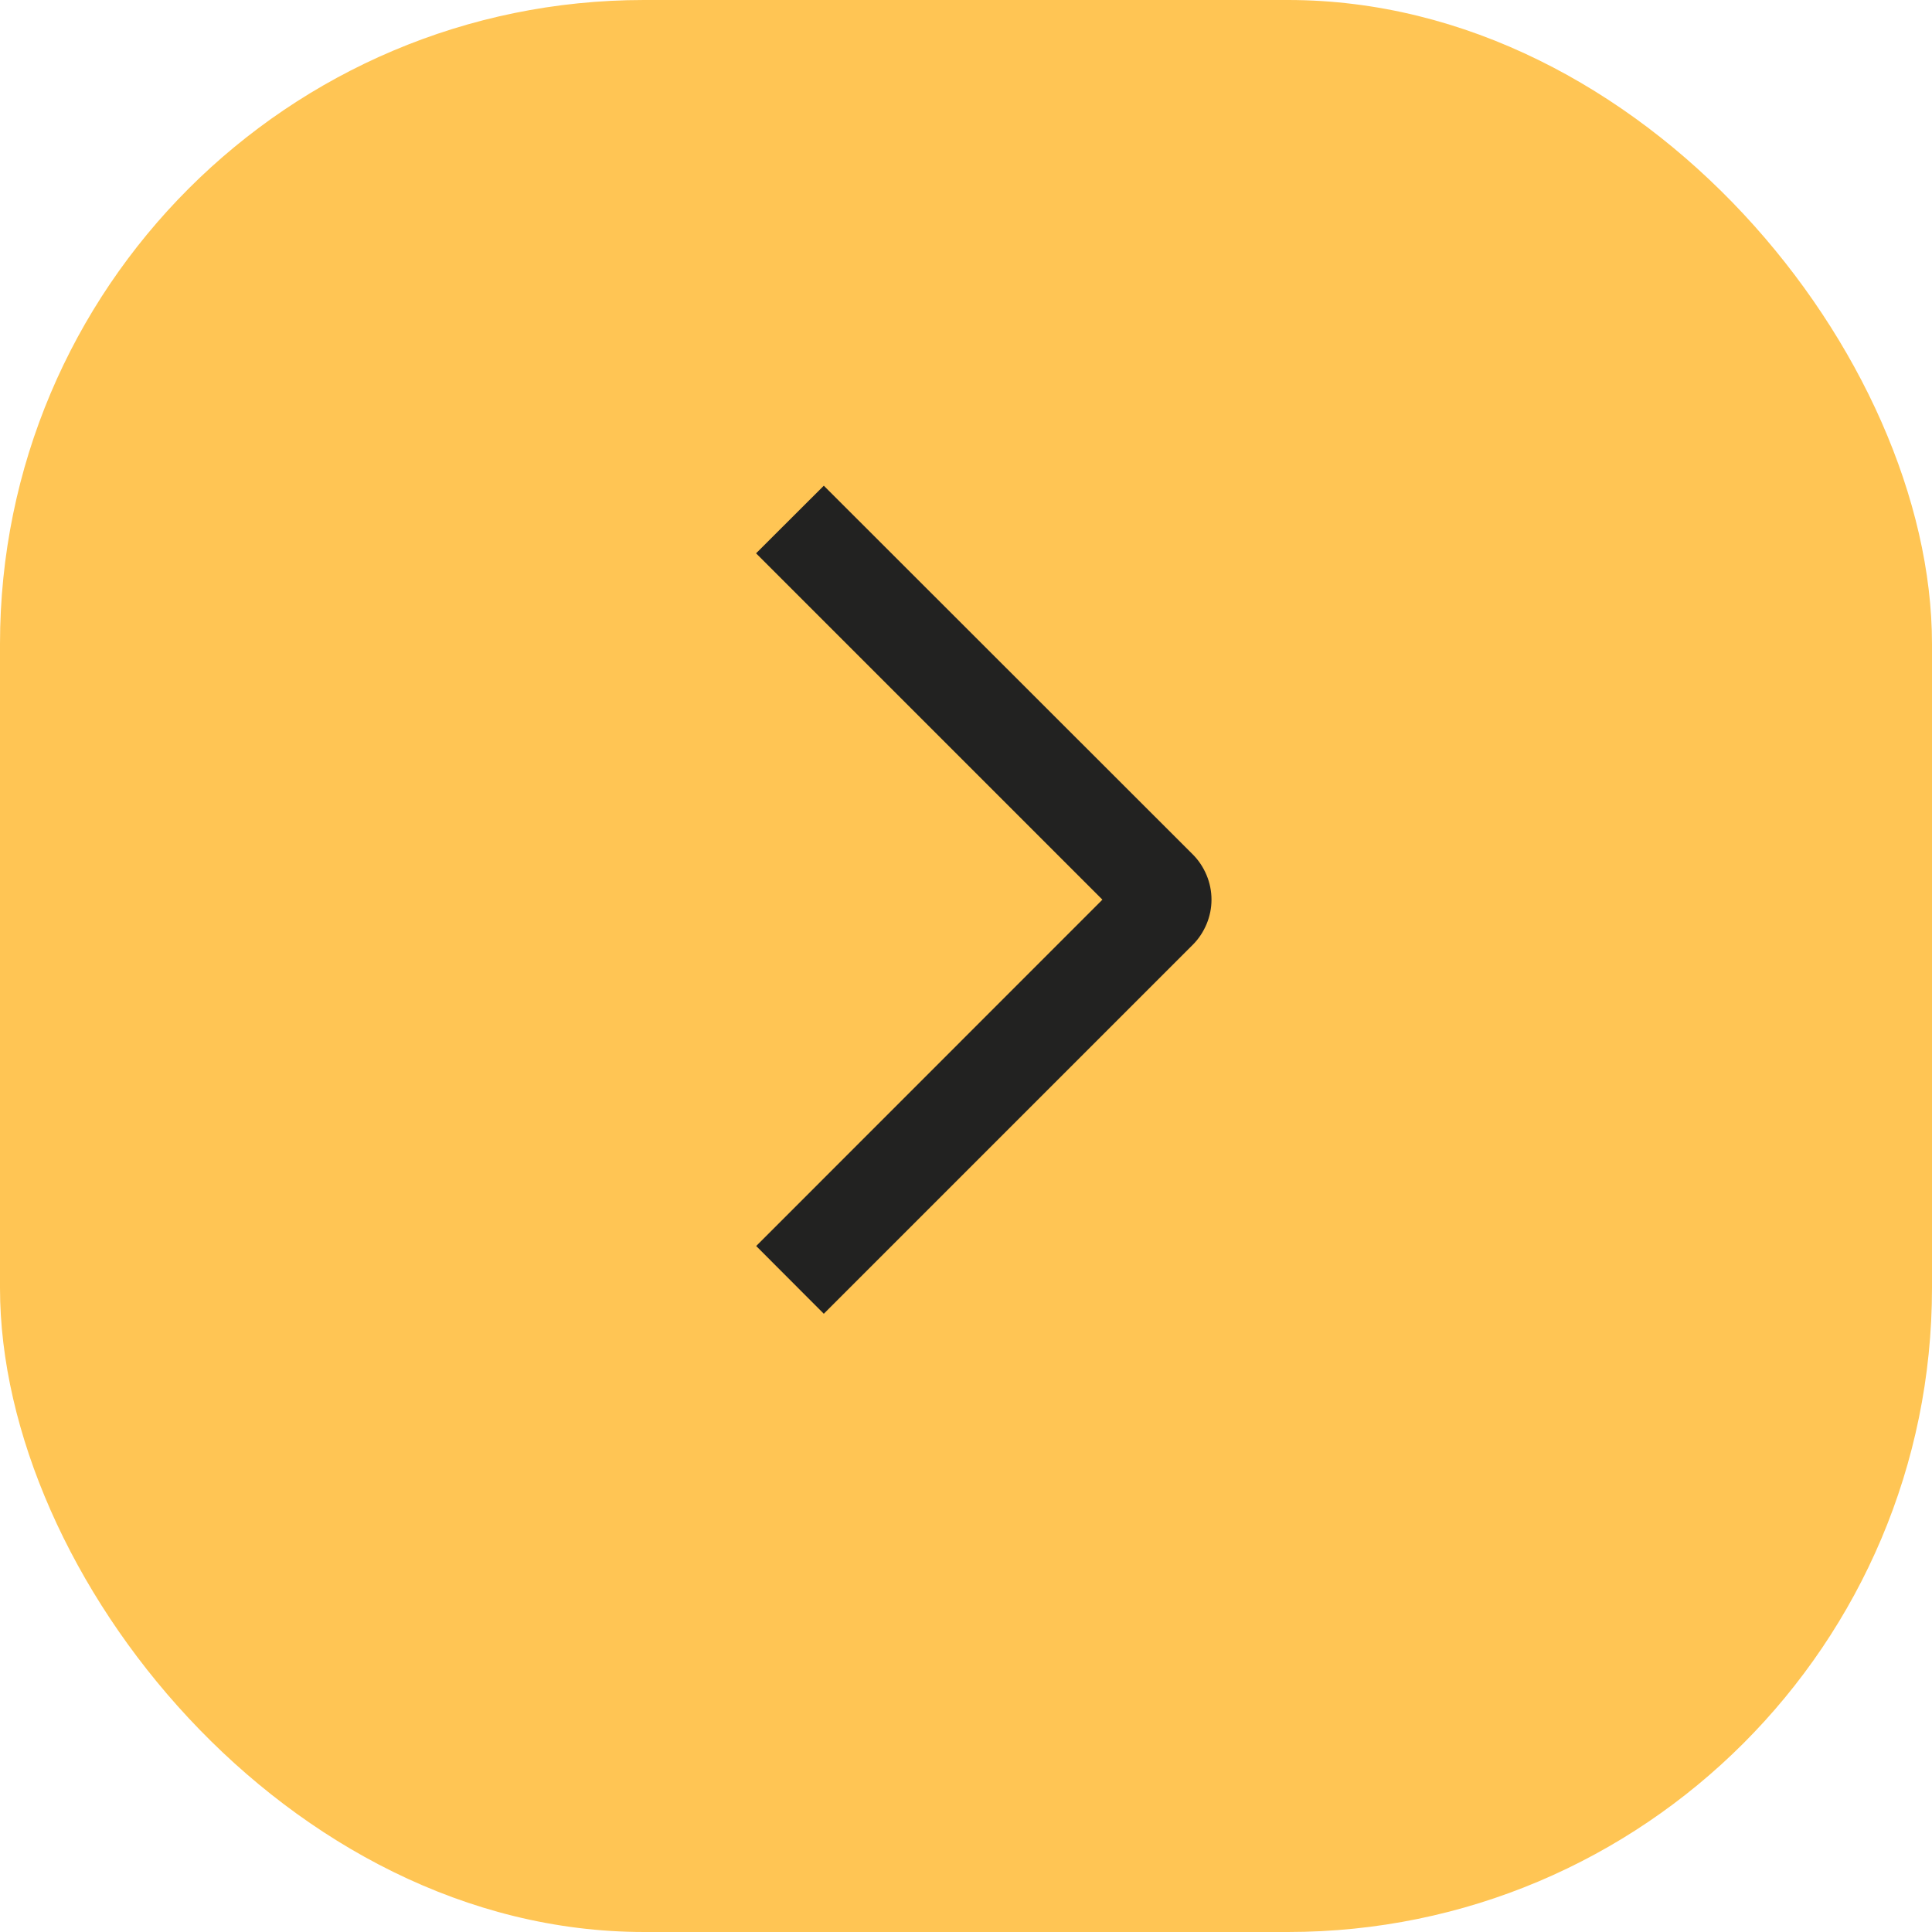
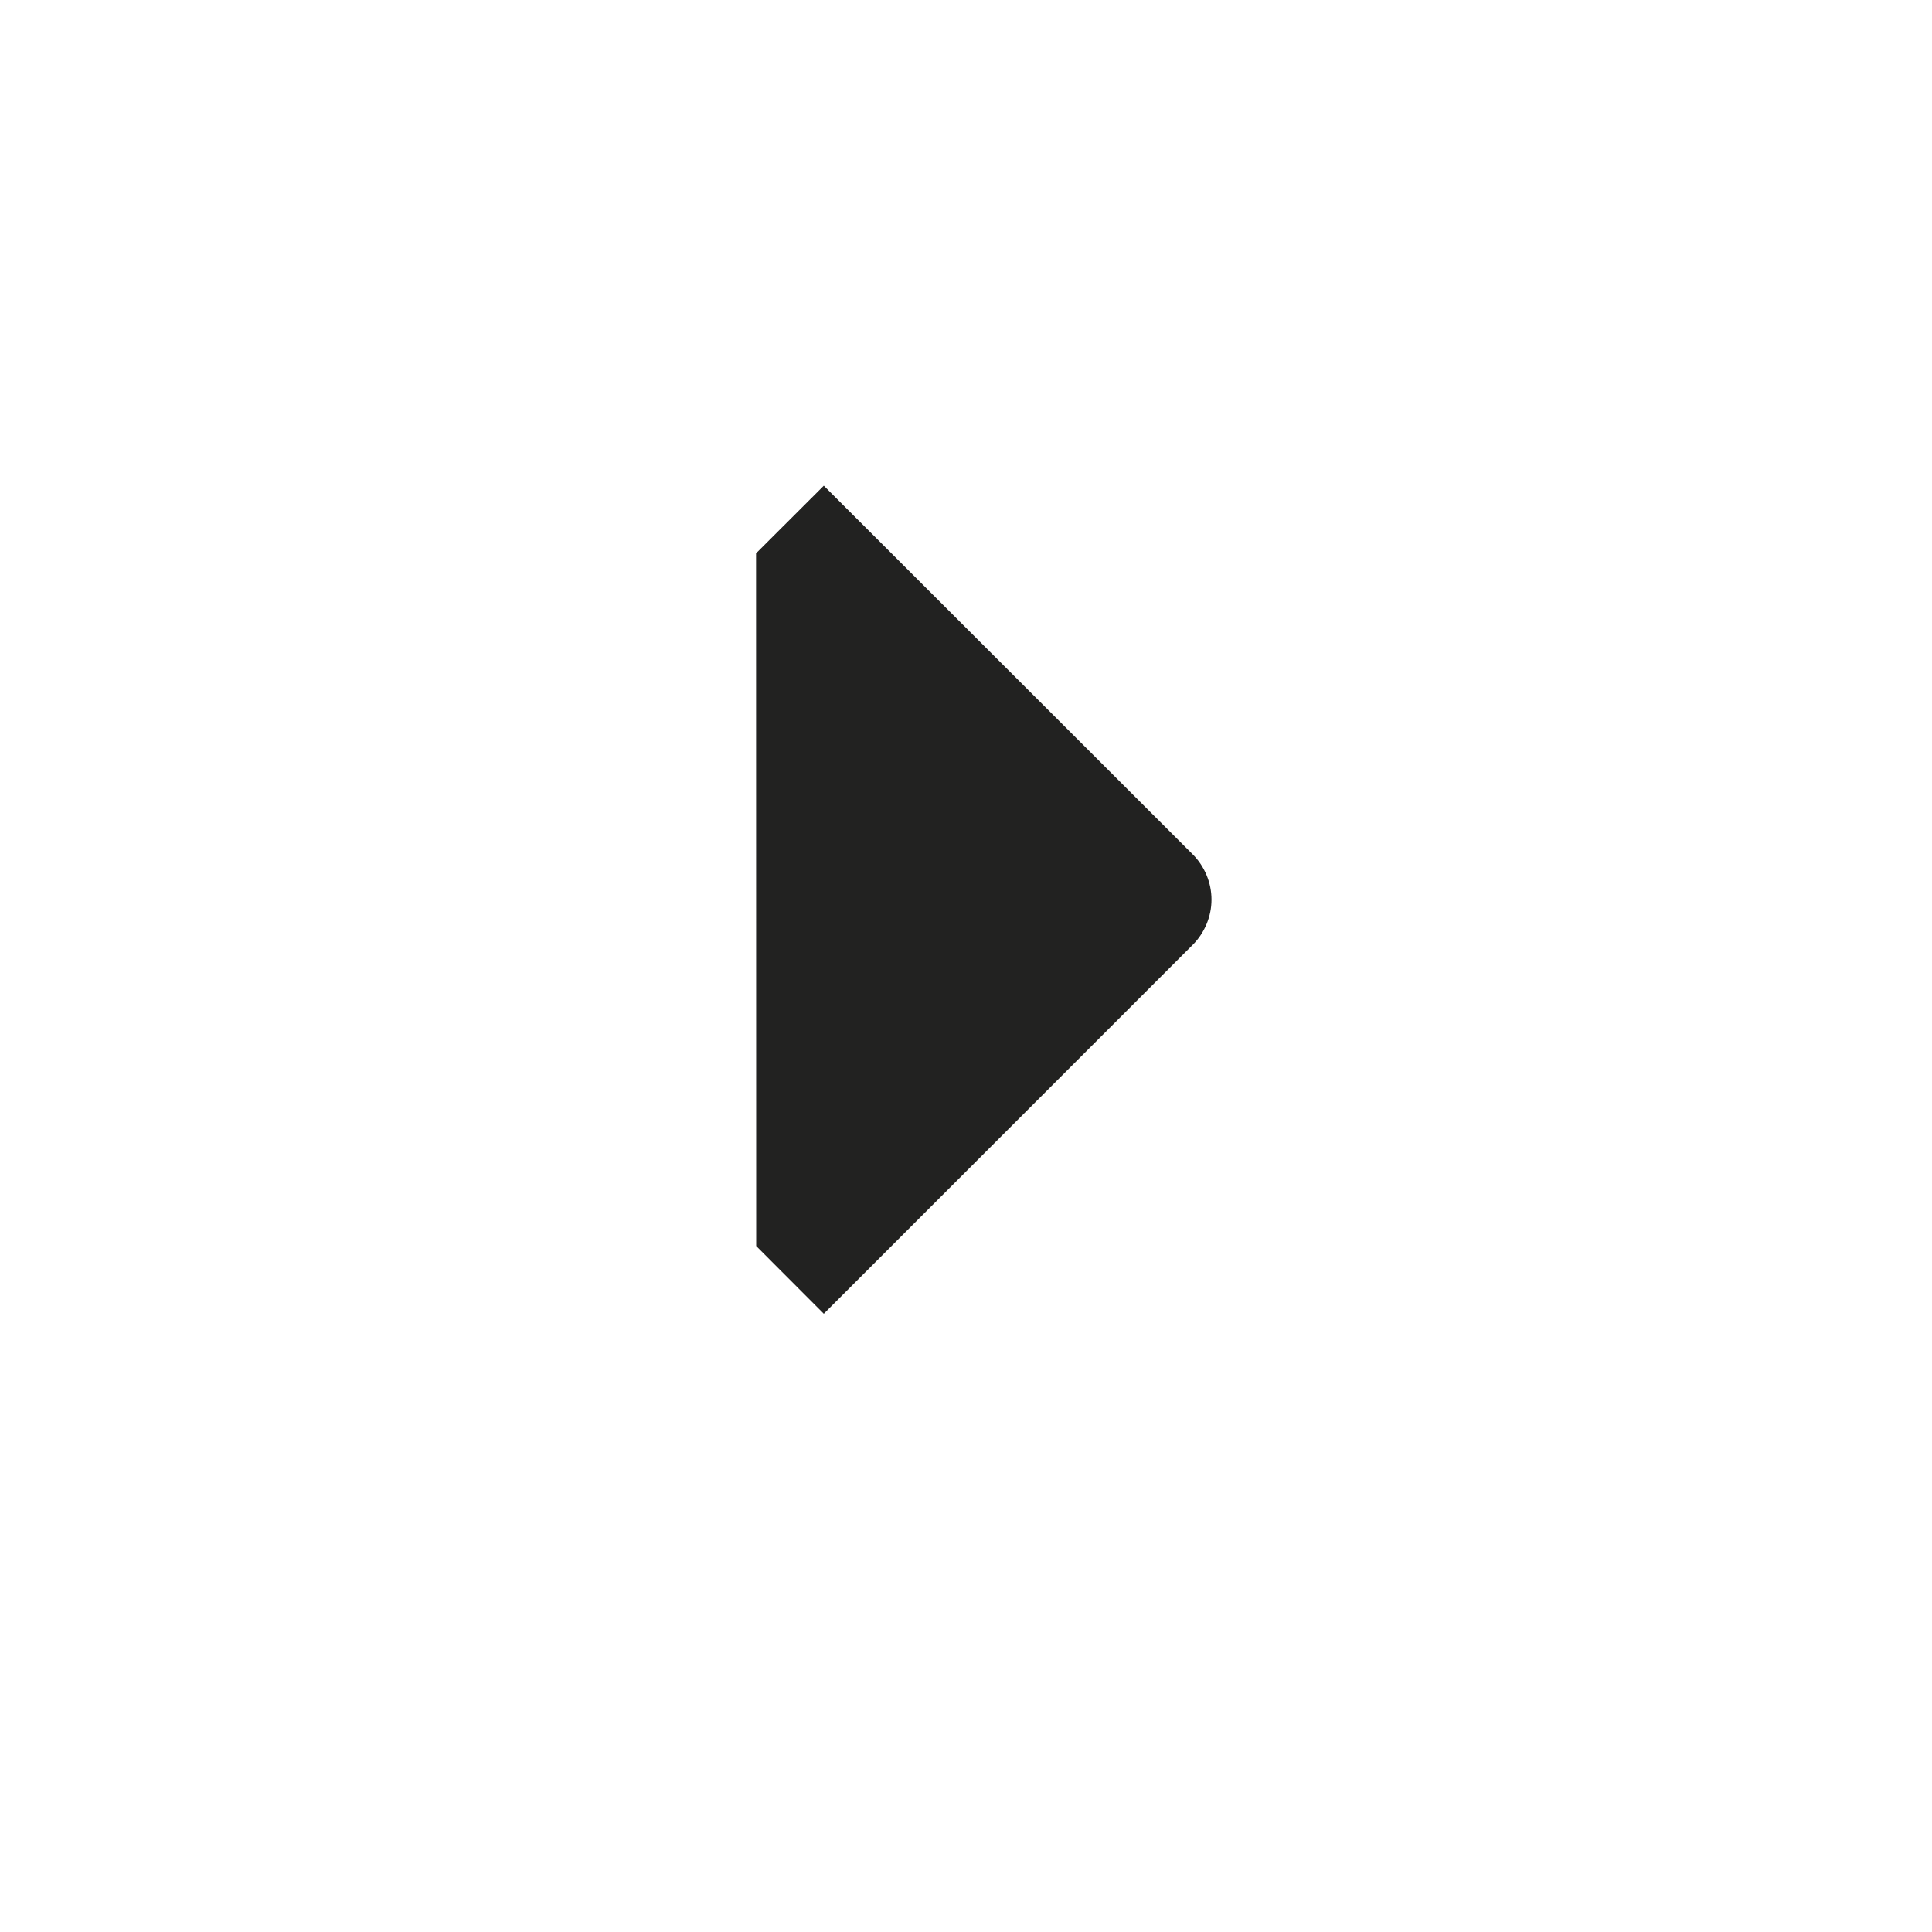
<svg xmlns="http://www.w3.org/2000/svg" width="15" height="15" viewBox="0 0 15 15" fill="none">
-   <rect width="15" height="15" rx="5" fill="#FFC554" />
-   <path d="M5.87 4.296L6.396 3.771L9.261 6.634C9.307 6.68 9.343 6.735 9.368 6.795C9.393 6.855 9.406 6.919 9.406 6.985C9.406 7.05 9.393 7.114 9.368 7.174C9.343 7.234 9.307 7.289 9.261 7.335L6.396 10.2L5.871 9.674L8.559 6.985L5.87 4.296Z" fill="#222221" />
+   <path d="M5.87 4.296L6.396 3.771L9.261 6.634C9.307 6.68 9.343 6.735 9.368 6.795C9.393 6.855 9.406 6.919 9.406 6.985C9.406 7.05 9.393 7.114 9.368 7.174C9.343 7.234 9.307 7.289 9.261 7.335L6.396 10.2L5.871 9.674L5.87 4.296Z" fill="#222221" />
</svg>